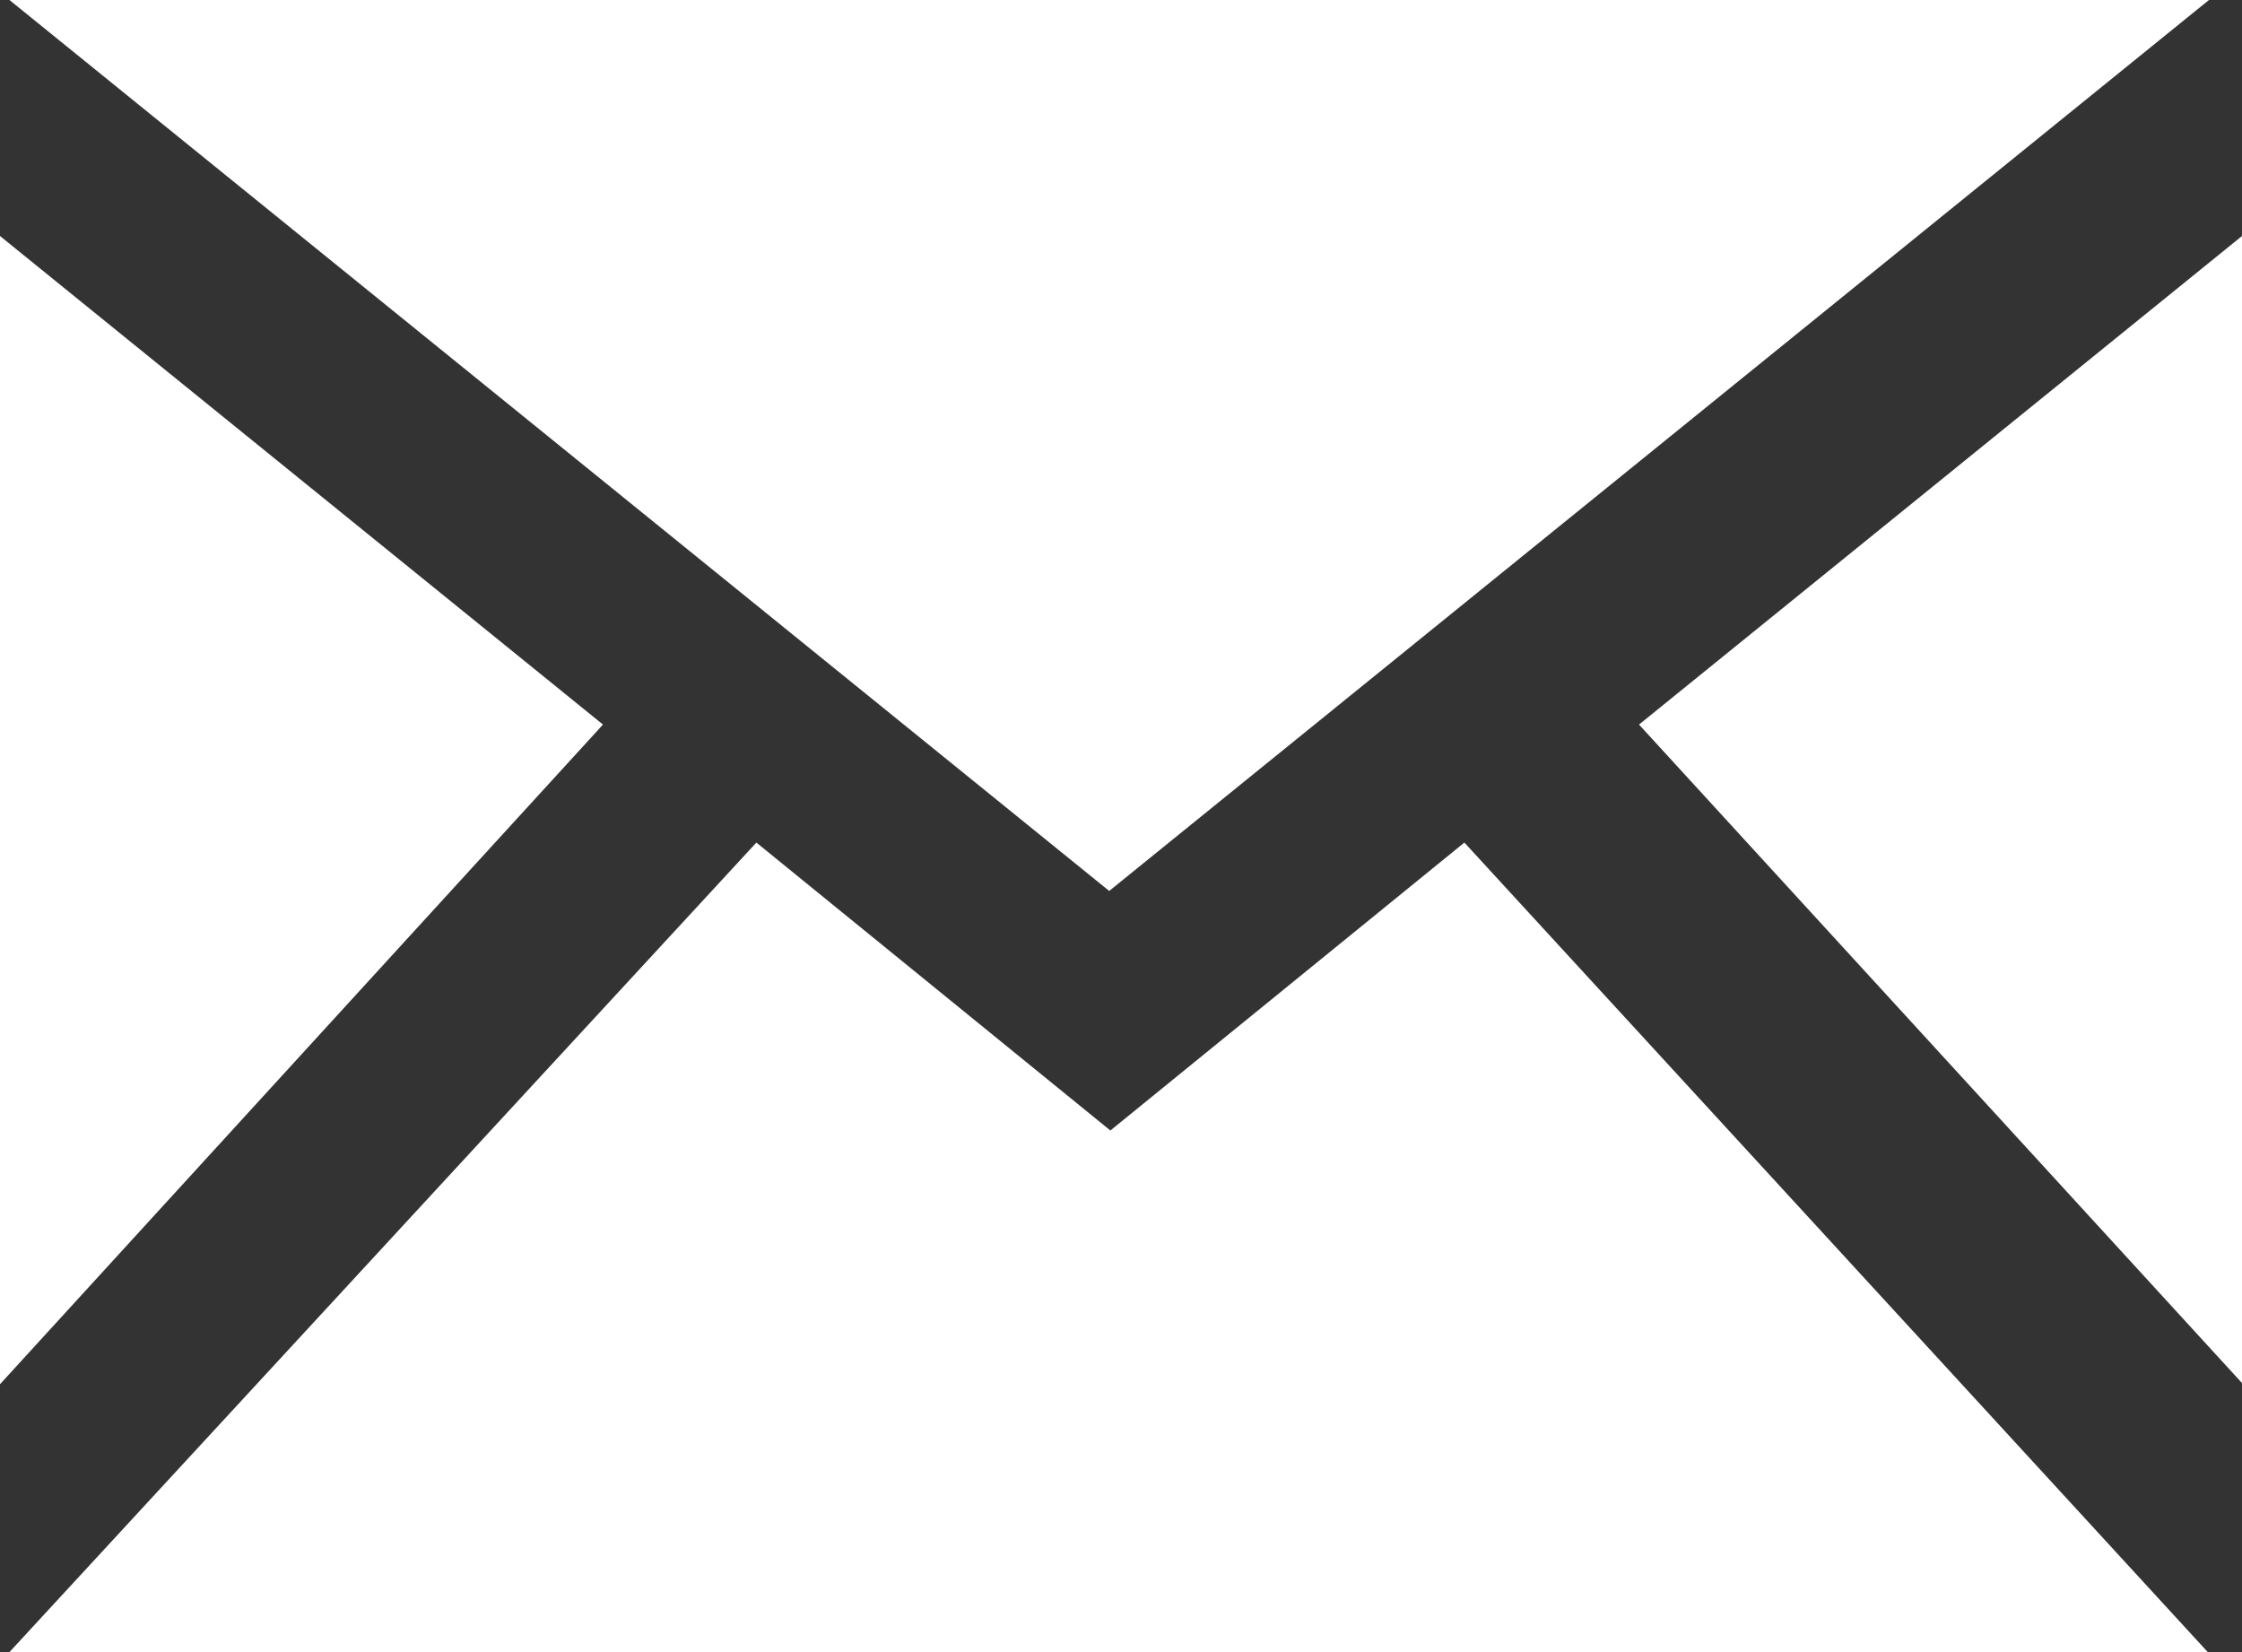
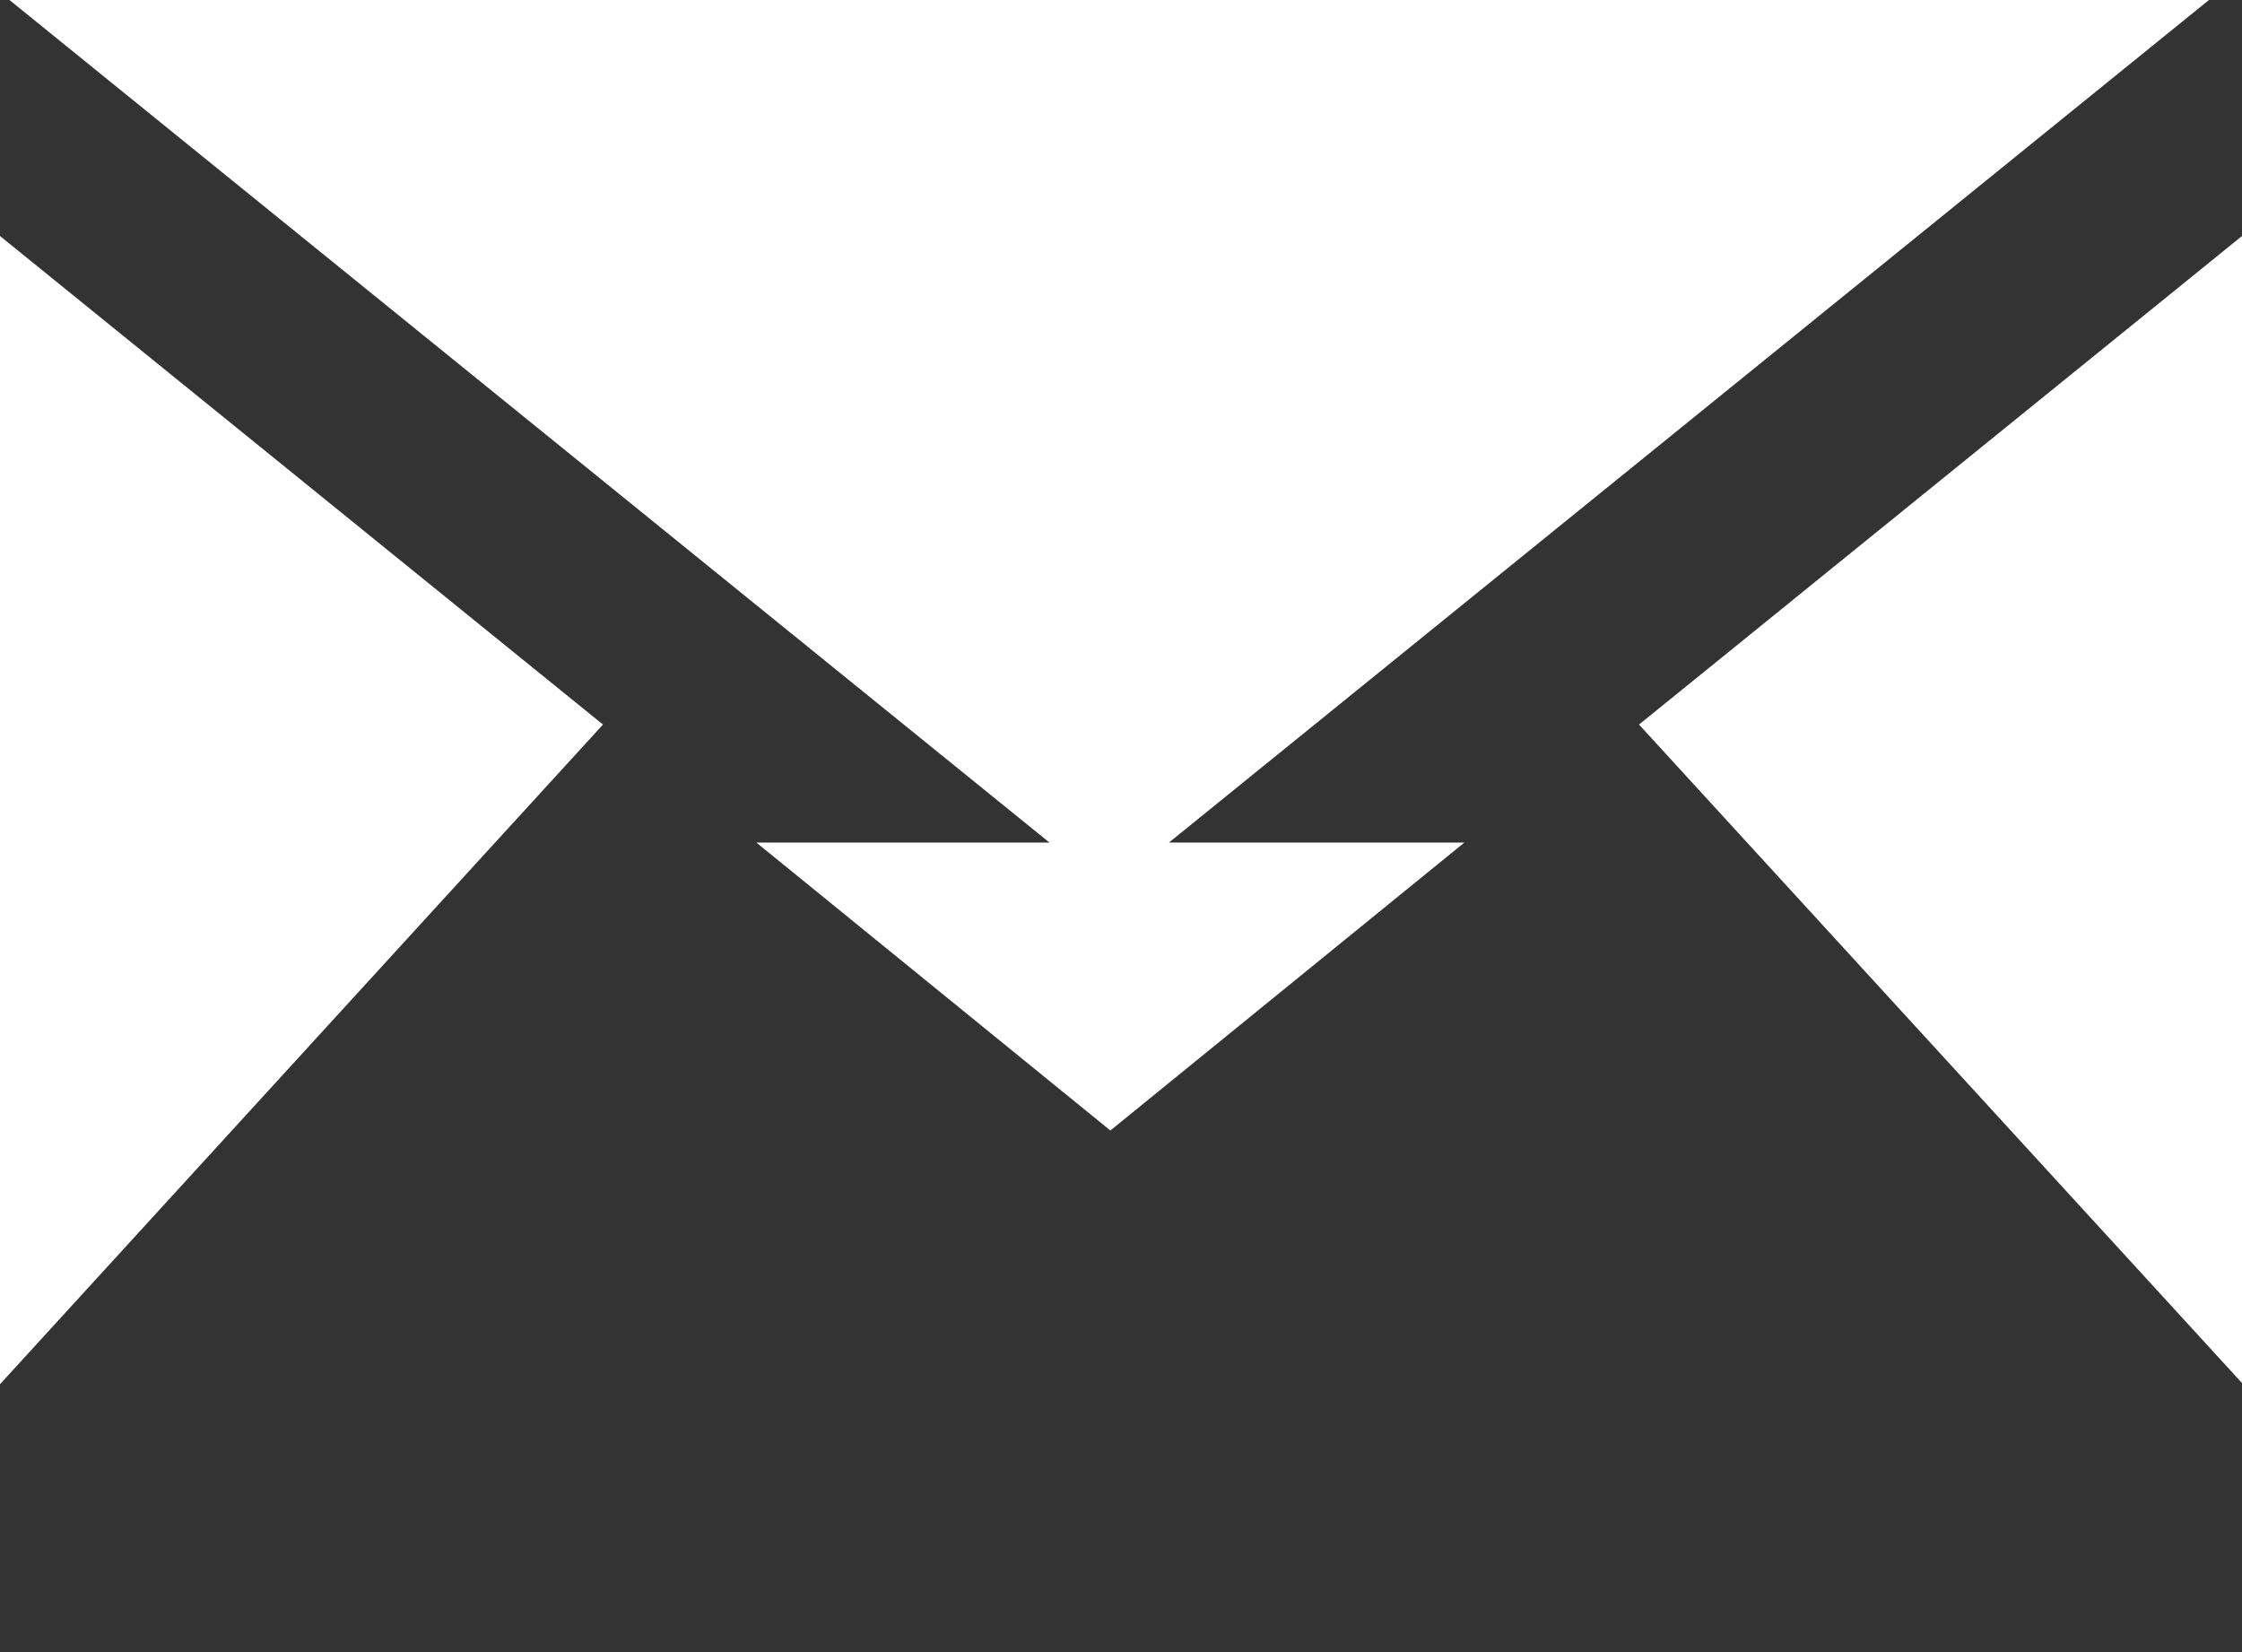
<svg xmlns="http://www.w3.org/2000/svg" width="19" height="14" viewBox="0 0 19 14">
  <rect x="0" y="0" width="19" height="14" fill="#333333" stroke="none" />
  <defs>
    <style>.cls-1{fill:#fff;}</style>
  </defs>
  <title>f_mail</title>
  <g id="レイヤー_2" data-name="レイヤー 2">
    <g id="フッター">
      <g id="email-1">
-         <path id="email-1-2" data-name="email-1" class="cls-1" d="M9.4,7.55.08,0H18.72ZM5.11,6.14,0,2v9.73Zm8.78,0L19,11.72V2Zm-1.48,1-3,2.44-3-2.44L.08,14H18.71Z" />
+         <path id="email-1-2" data-name="email-1" class="cls-1" d="M9.4,7.55.08,0H18.72ZM5.11,6.14,0,2v9.73Zm8.78,0L19,11.72V2Zm-1.48,1-3,2.44-3-2.44H18.71Z" />
      </g>
    </g>
  </g>
</svg>